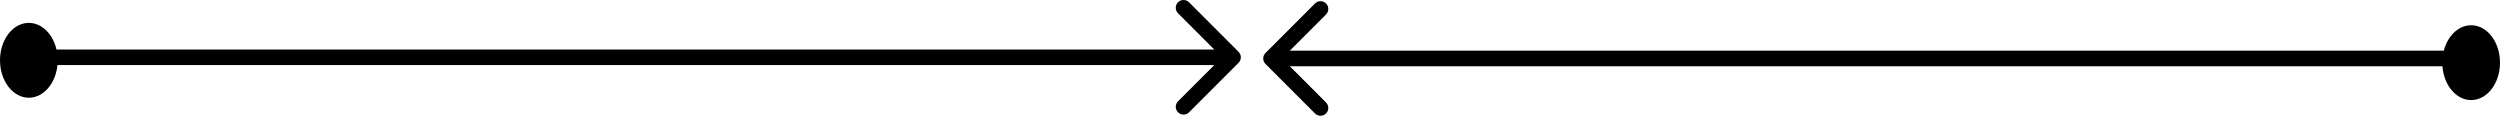
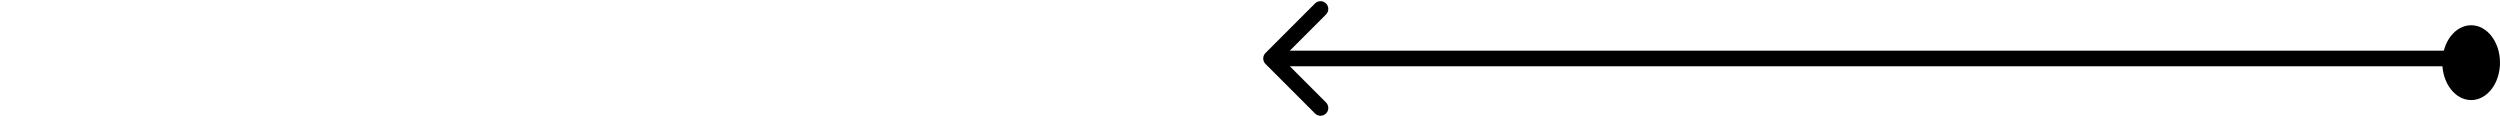
<svg xmlns="http://www.w3.org/2000/svg" width="668" height="31" viewBox="0 0 668 31" fill="none">
-   <ellipse cx="7.708" cy="16.111" rx="7.708" ry="10" fill="black" />
-   <path d="M330.94 16.779C331.752 15.967 331.752 14.65 330.94 13.839L317.71 0.608C316.898 -0.204 315.582 -0.204 314.77 0.608C313.958 1.42 313.958 2.736 314.77 3.548L326.53 15.309L314.77 27.069C313.958 27.881 313.958 29.197 314.77 30.009C315.582 30.821 316.898 30.821 317.71 30.009L330.94 16.779ZM13.412 17.387H329.47V13.23H13.412V17.387Z" fill="black" />
  <ellipse cx="660.292" cy="16.742" rx="7.708" ry="10" fill="black" />
-   <path d="M338.144 14.153C337.332 14.965 337.332 16.281 338.144 17.093L351.375 30.323C352.187 31.135 353.503 31.135 354.315 30.323C355.127 29.512 355.127 28.195 354.315 27.383L342.554 15.623L354.315 3.863C355.127 3.051 355.127 1.735 354.315 0.923C353.503 0.111 352.187 0.111 351.375 0.923L338.144 14.153ZM339.614 17.702H655.672V13.544H339.614V17.702Z" fill="black" />
+   <path d="M338.144 14.153C337.332 14.965 337.332 16.281 338.144 17.093L351.375 30.323C352.187 31.135 353.503 31.135 354.315 30.323C355.127 29.512 355.127 28.195 354.315 27.383L342.554 15.623L354.315 3.863C355.127 3.051 355.127 1.735 354.315 0.923C353.503 0.111 352.187 0.111 351.375 0.923L338.144 14.153M339.614 17.702H655.672V13.544H339.614V17.702Z" fill="black" />
</svg>